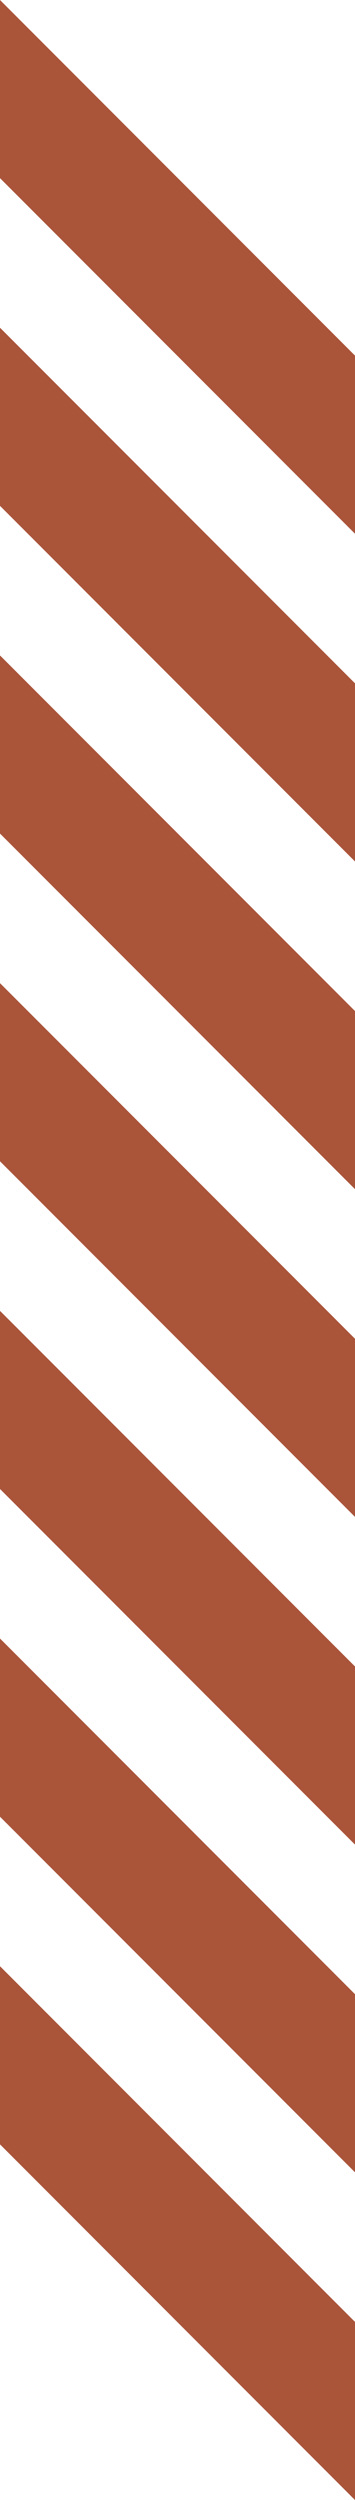
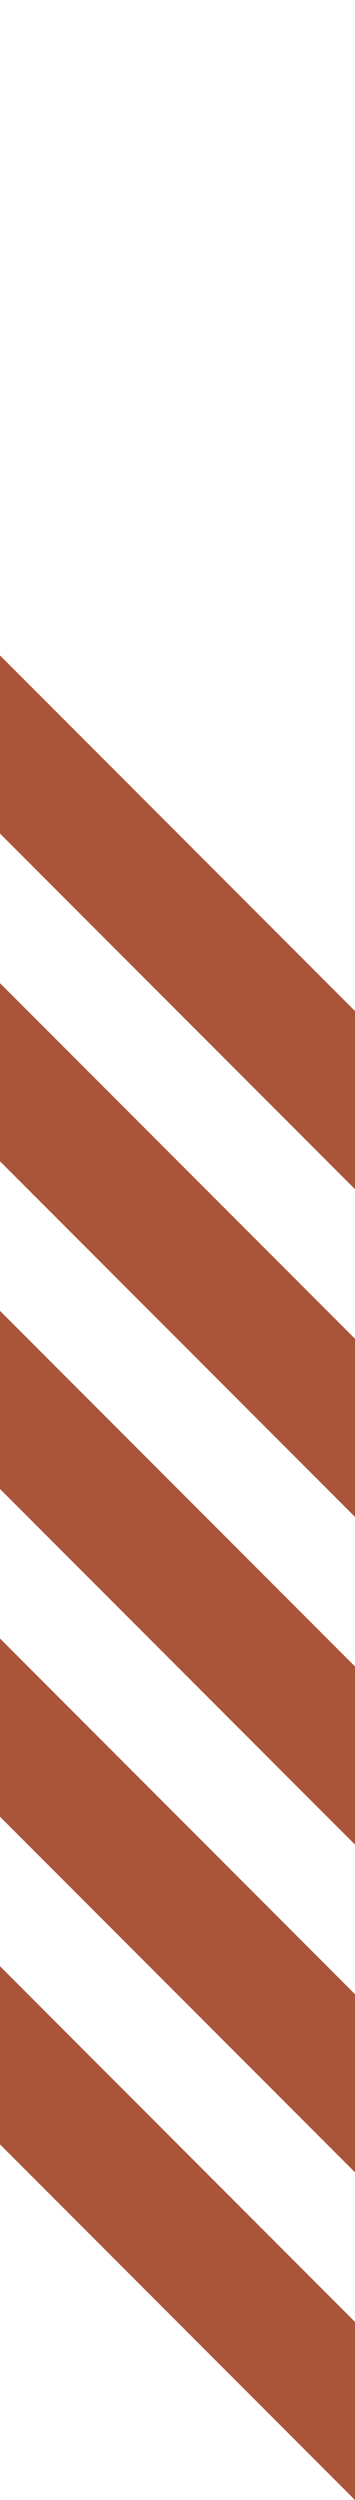
<svg xmlns="http://www.w3.org/2000/svg" id="Capa_1" data-name="Capa 1" viewBox="0 0 59.77 420.19">
  <defs>
    <style>
      .cls-1 {
        fill: #aa543a;
        stroke-width: 0px;
      }
    </style>
  </defs>
  <polygon class="cls-1" points="0 250.26 59.77 310.03 59.77 280.09 0 220.32 0 250.26" />
  <polygon class="cls-1" points="0 305.34 59.77 365.11 59.77 335.17 0 275.39 0 305.34" />
  <polygon class="cls-1" points="0 360.41 59.77 420.19 59.77 390.25 0 330.47 0 360.41" />
  <polygon class="cls-1" points="0 140.1 59.77 199.87 59.77 169.93 0 110.16 0 140.1" />
-   <polygon class="cls-1" points="0 29.94 59.77 89.71 59.77 59.77 0 0 0 29.94" />
-   <polygon class="cls-1" points="0 85.02 59.77 144.79 59.77 114.85 0 55.08 0 85.02" />
  <polygon class="cls-1" points="0 195.18 59.77 254.95 59.77 225.01 0 165.24 0 195.18" />
</svg>